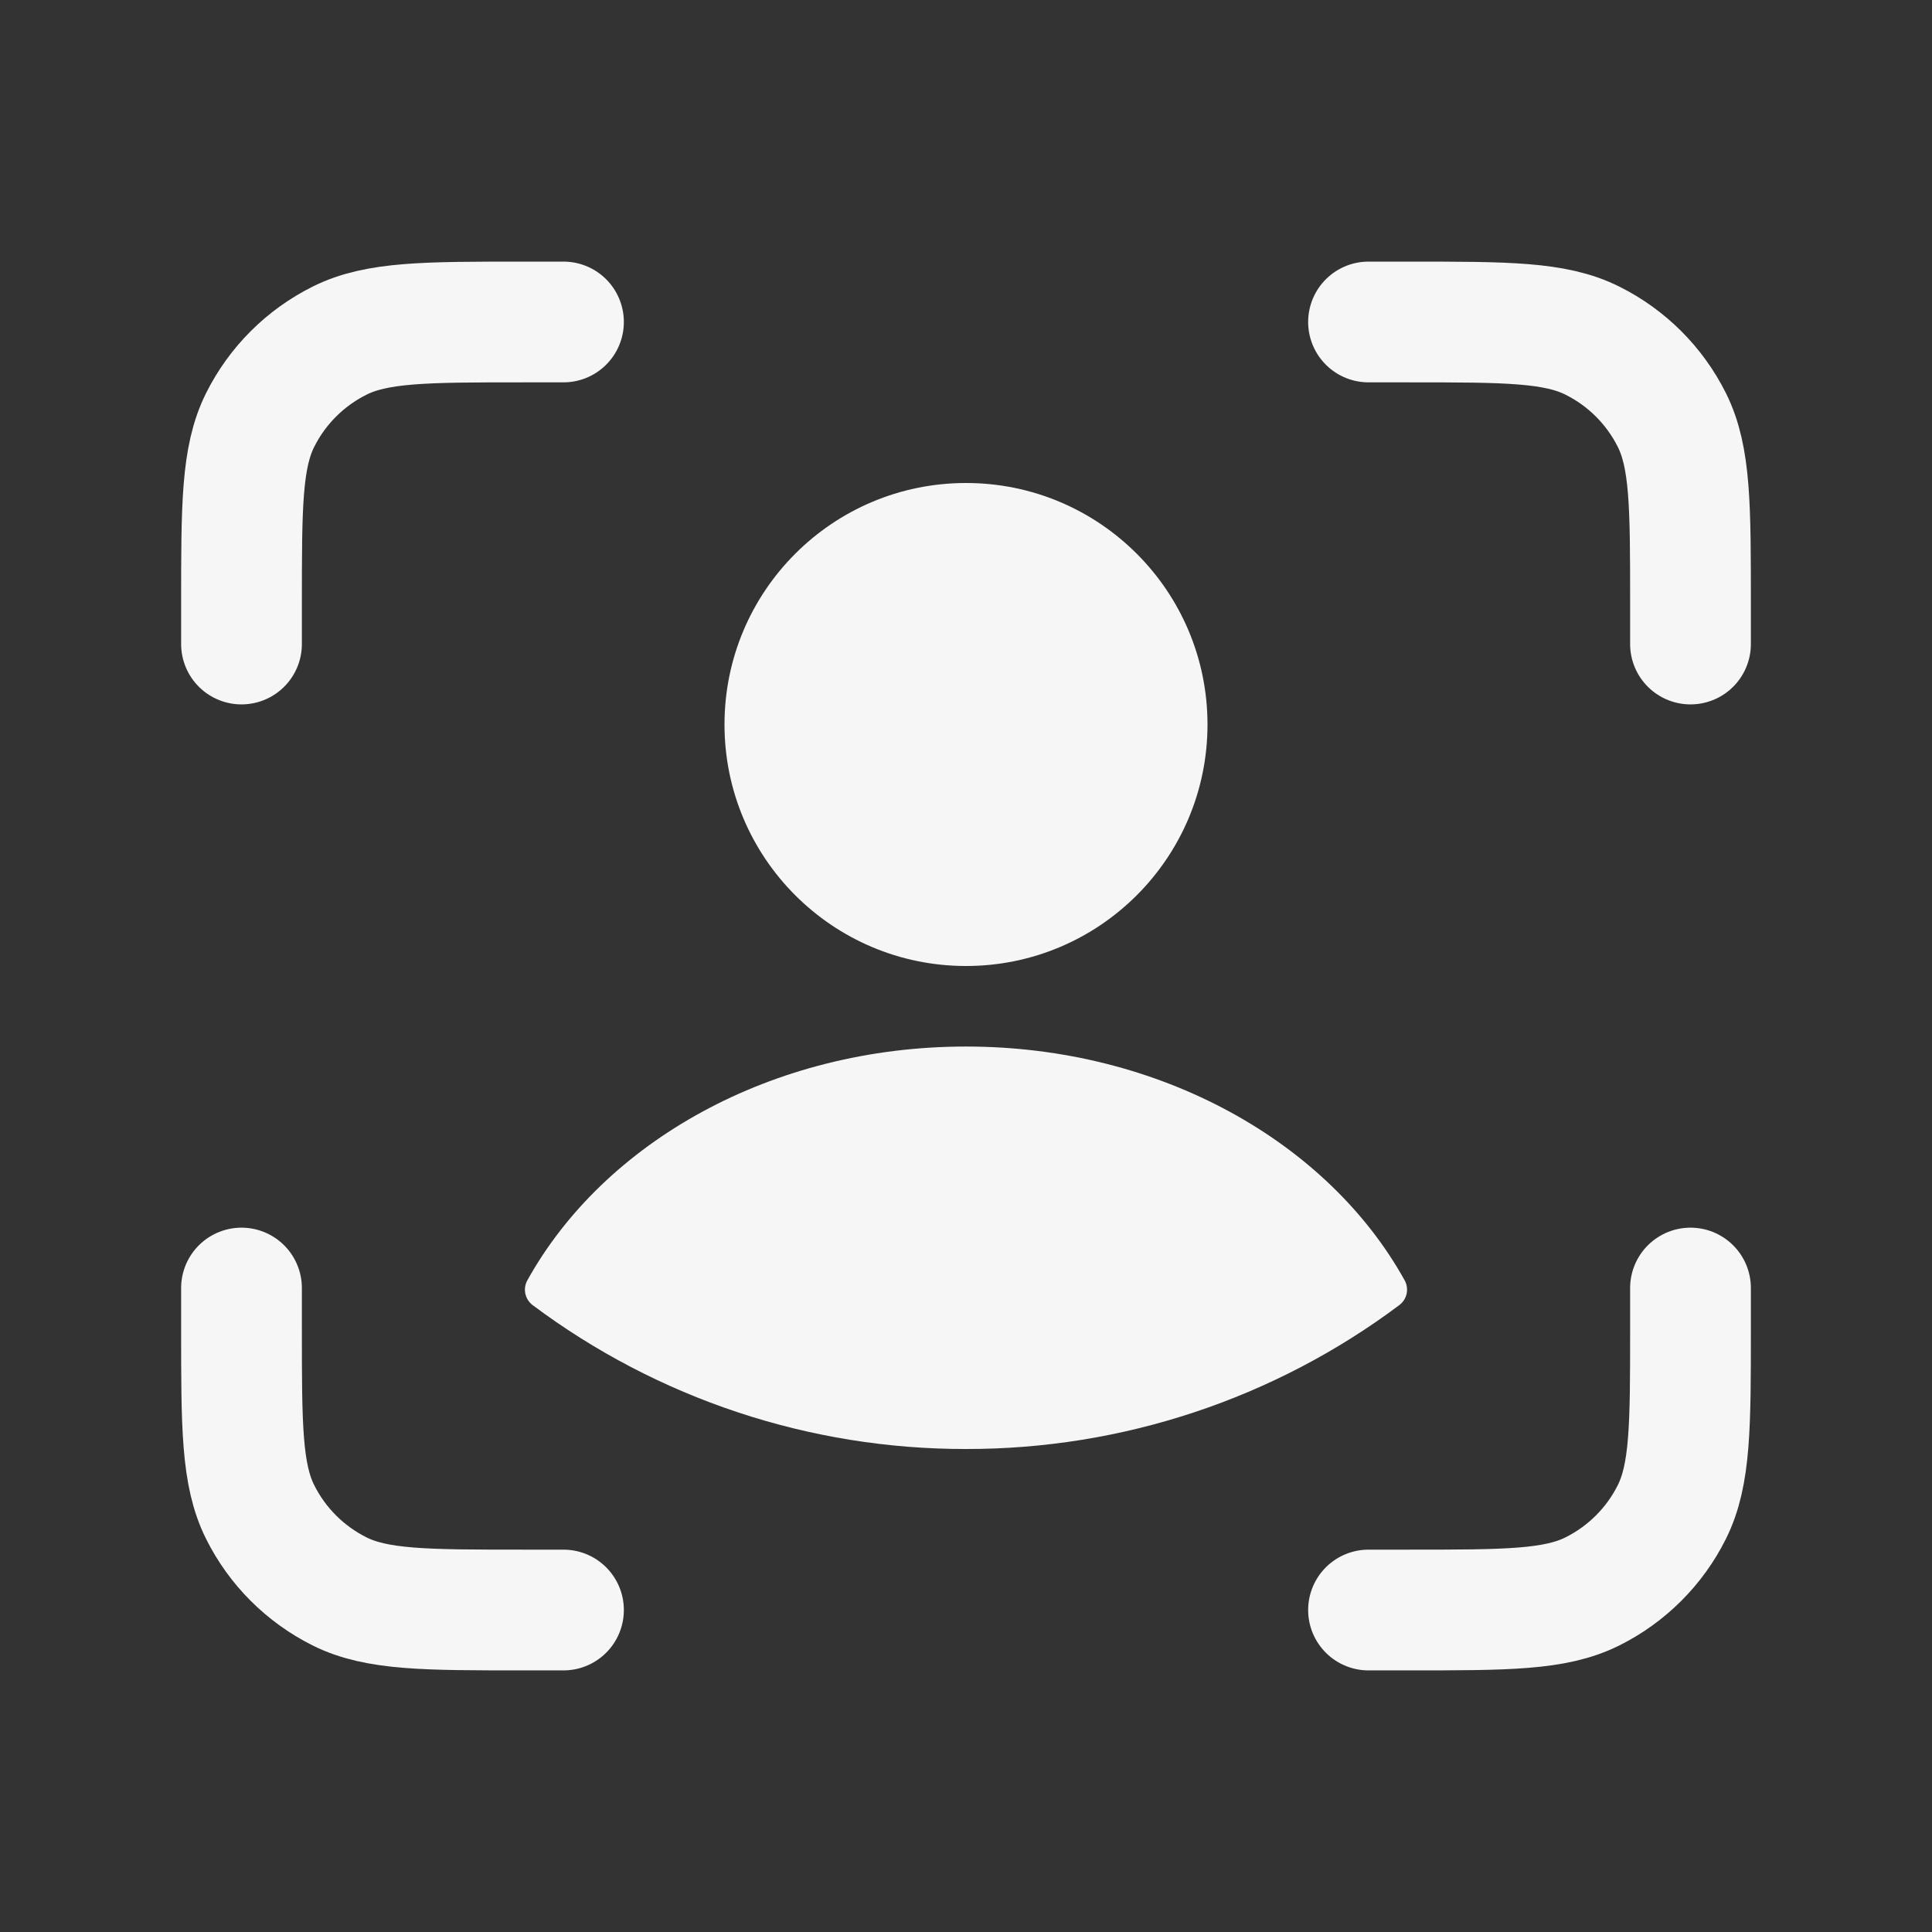
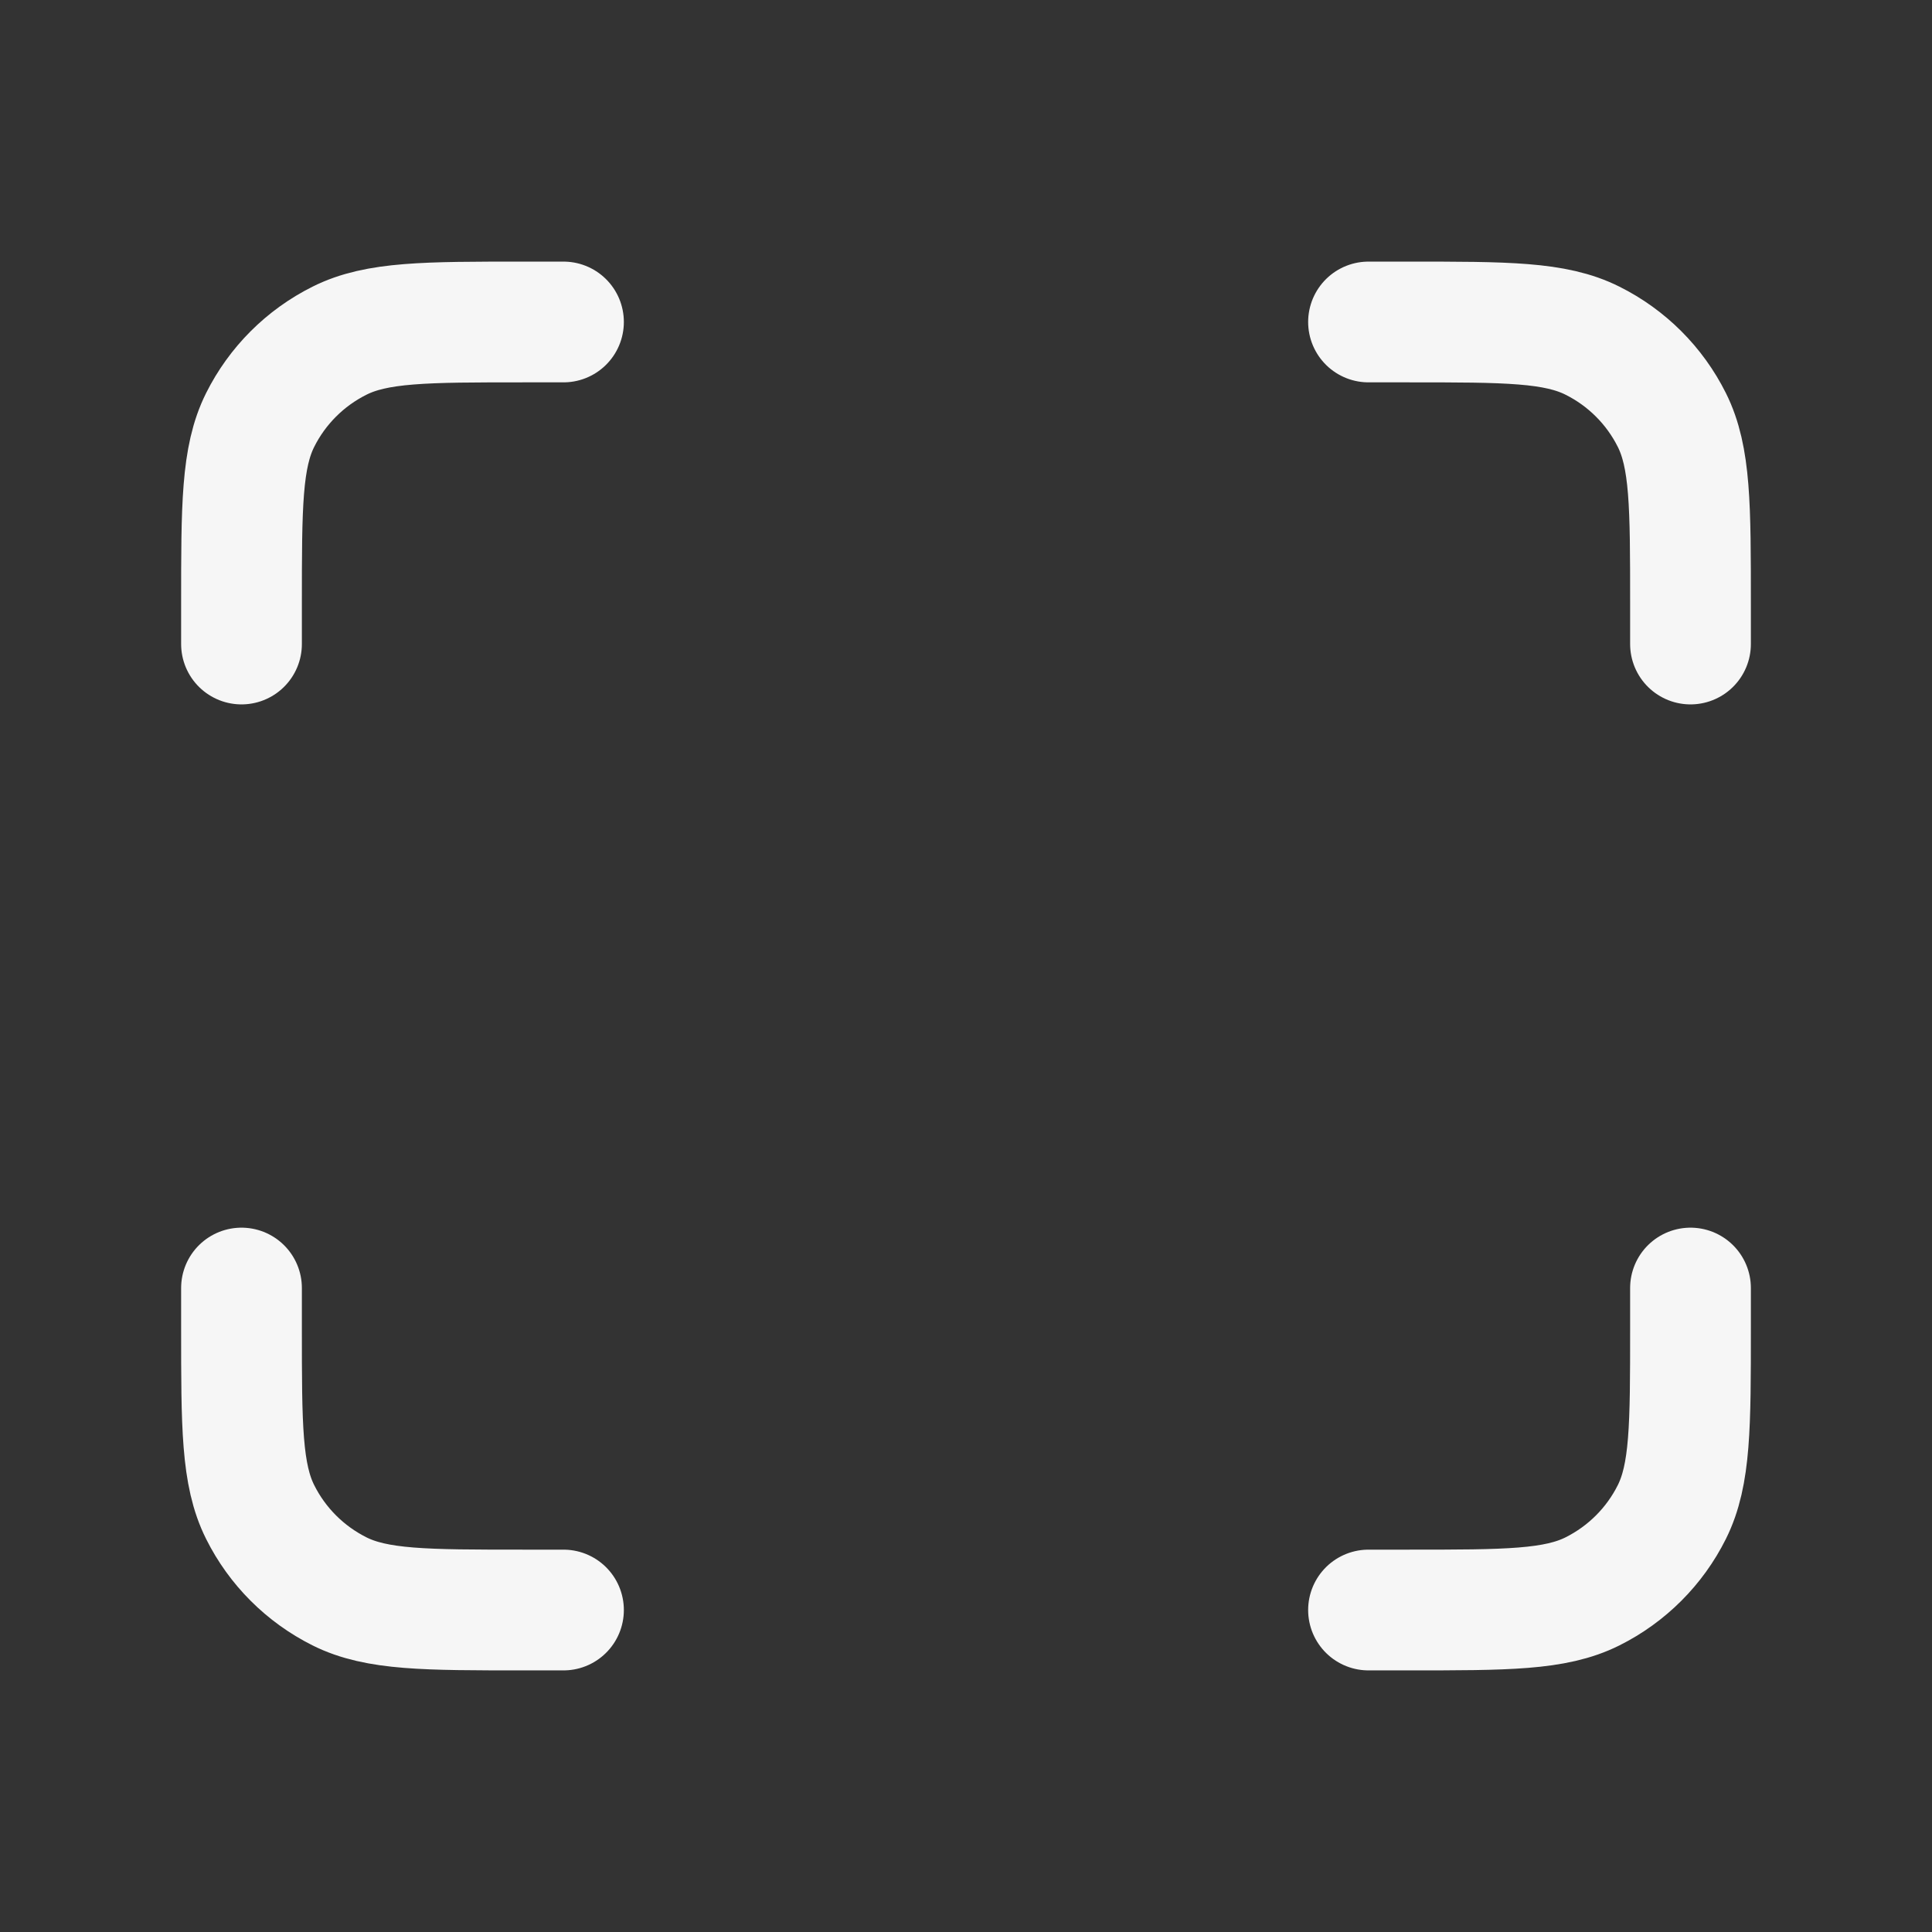
<svg xmlns="http://www.w3.org/2000/svg" width="32" height="32" viewBox="0 0 32 32" fill="none">
  <rect x="0" y="0" width="32" height="32" fill="#333333" stroke="none" />
-   <path d="M16 16C18.209 16 20 14.209 20 12C20 9.791 18.209 8 16 8C13.791 8 12 9.791 12 12C12 14.209 13.791 16 16 16Z" fill="#F6F6F6" />
-   <path fill-rule="evenodd" clip-rule="evenodd" d="M23.268 21.211C23.303 21.278 23.314 21.356 23.298 21.43C23.281 21.504 23.239 21.57 23.178 21.616C21.107 23.167 18.588 24.004 16 24C13.412 24.004 10.893 23.167 8.821 21.616C8.761 21.57 8.718 21.504 8.702 21.43C8.685 21.356 8.696 21.278 8.732 21.211C9.998 18.923 12.776 17.334 16 17.334C19.224 17.334 22.001 18.922 23.268 21.211Z" fill="#F6F6F6" />
  <path d="M22.667 5.333H23.336C24.951 5.333 25.759 5.333 26.377 5.643C26.946 5.927 27.407 6.388 27.691 6.956C28 7.574 28 8.383 28 9.998V10.667M22.667 26.667H23.336C24.951 26.667 25.759 26.667 26.377 26.358C26.946 26.073 27.407 25.613 27.691 25.044C28 24.425 28 23.617 28 22.003V21.334M9.333 5.333H8.664C7.049 5.333 6.241 5.333 5.623 5.643C5.054 5.927 4.593 6.388 4.309 6.956C4 7.574 4 8.383 4 9.998V10.667M9.333 26.667H8.664C7.049 26.667 6.241 26.667 5.623 26.358C5.054 26.073 4.593 25.613 4.309 25.044C4 24.427 4 23.617 4 22.003V21.334" stroke="#F6F6F6" stroke-width="2" stroke-linecap="round" />
</svg>